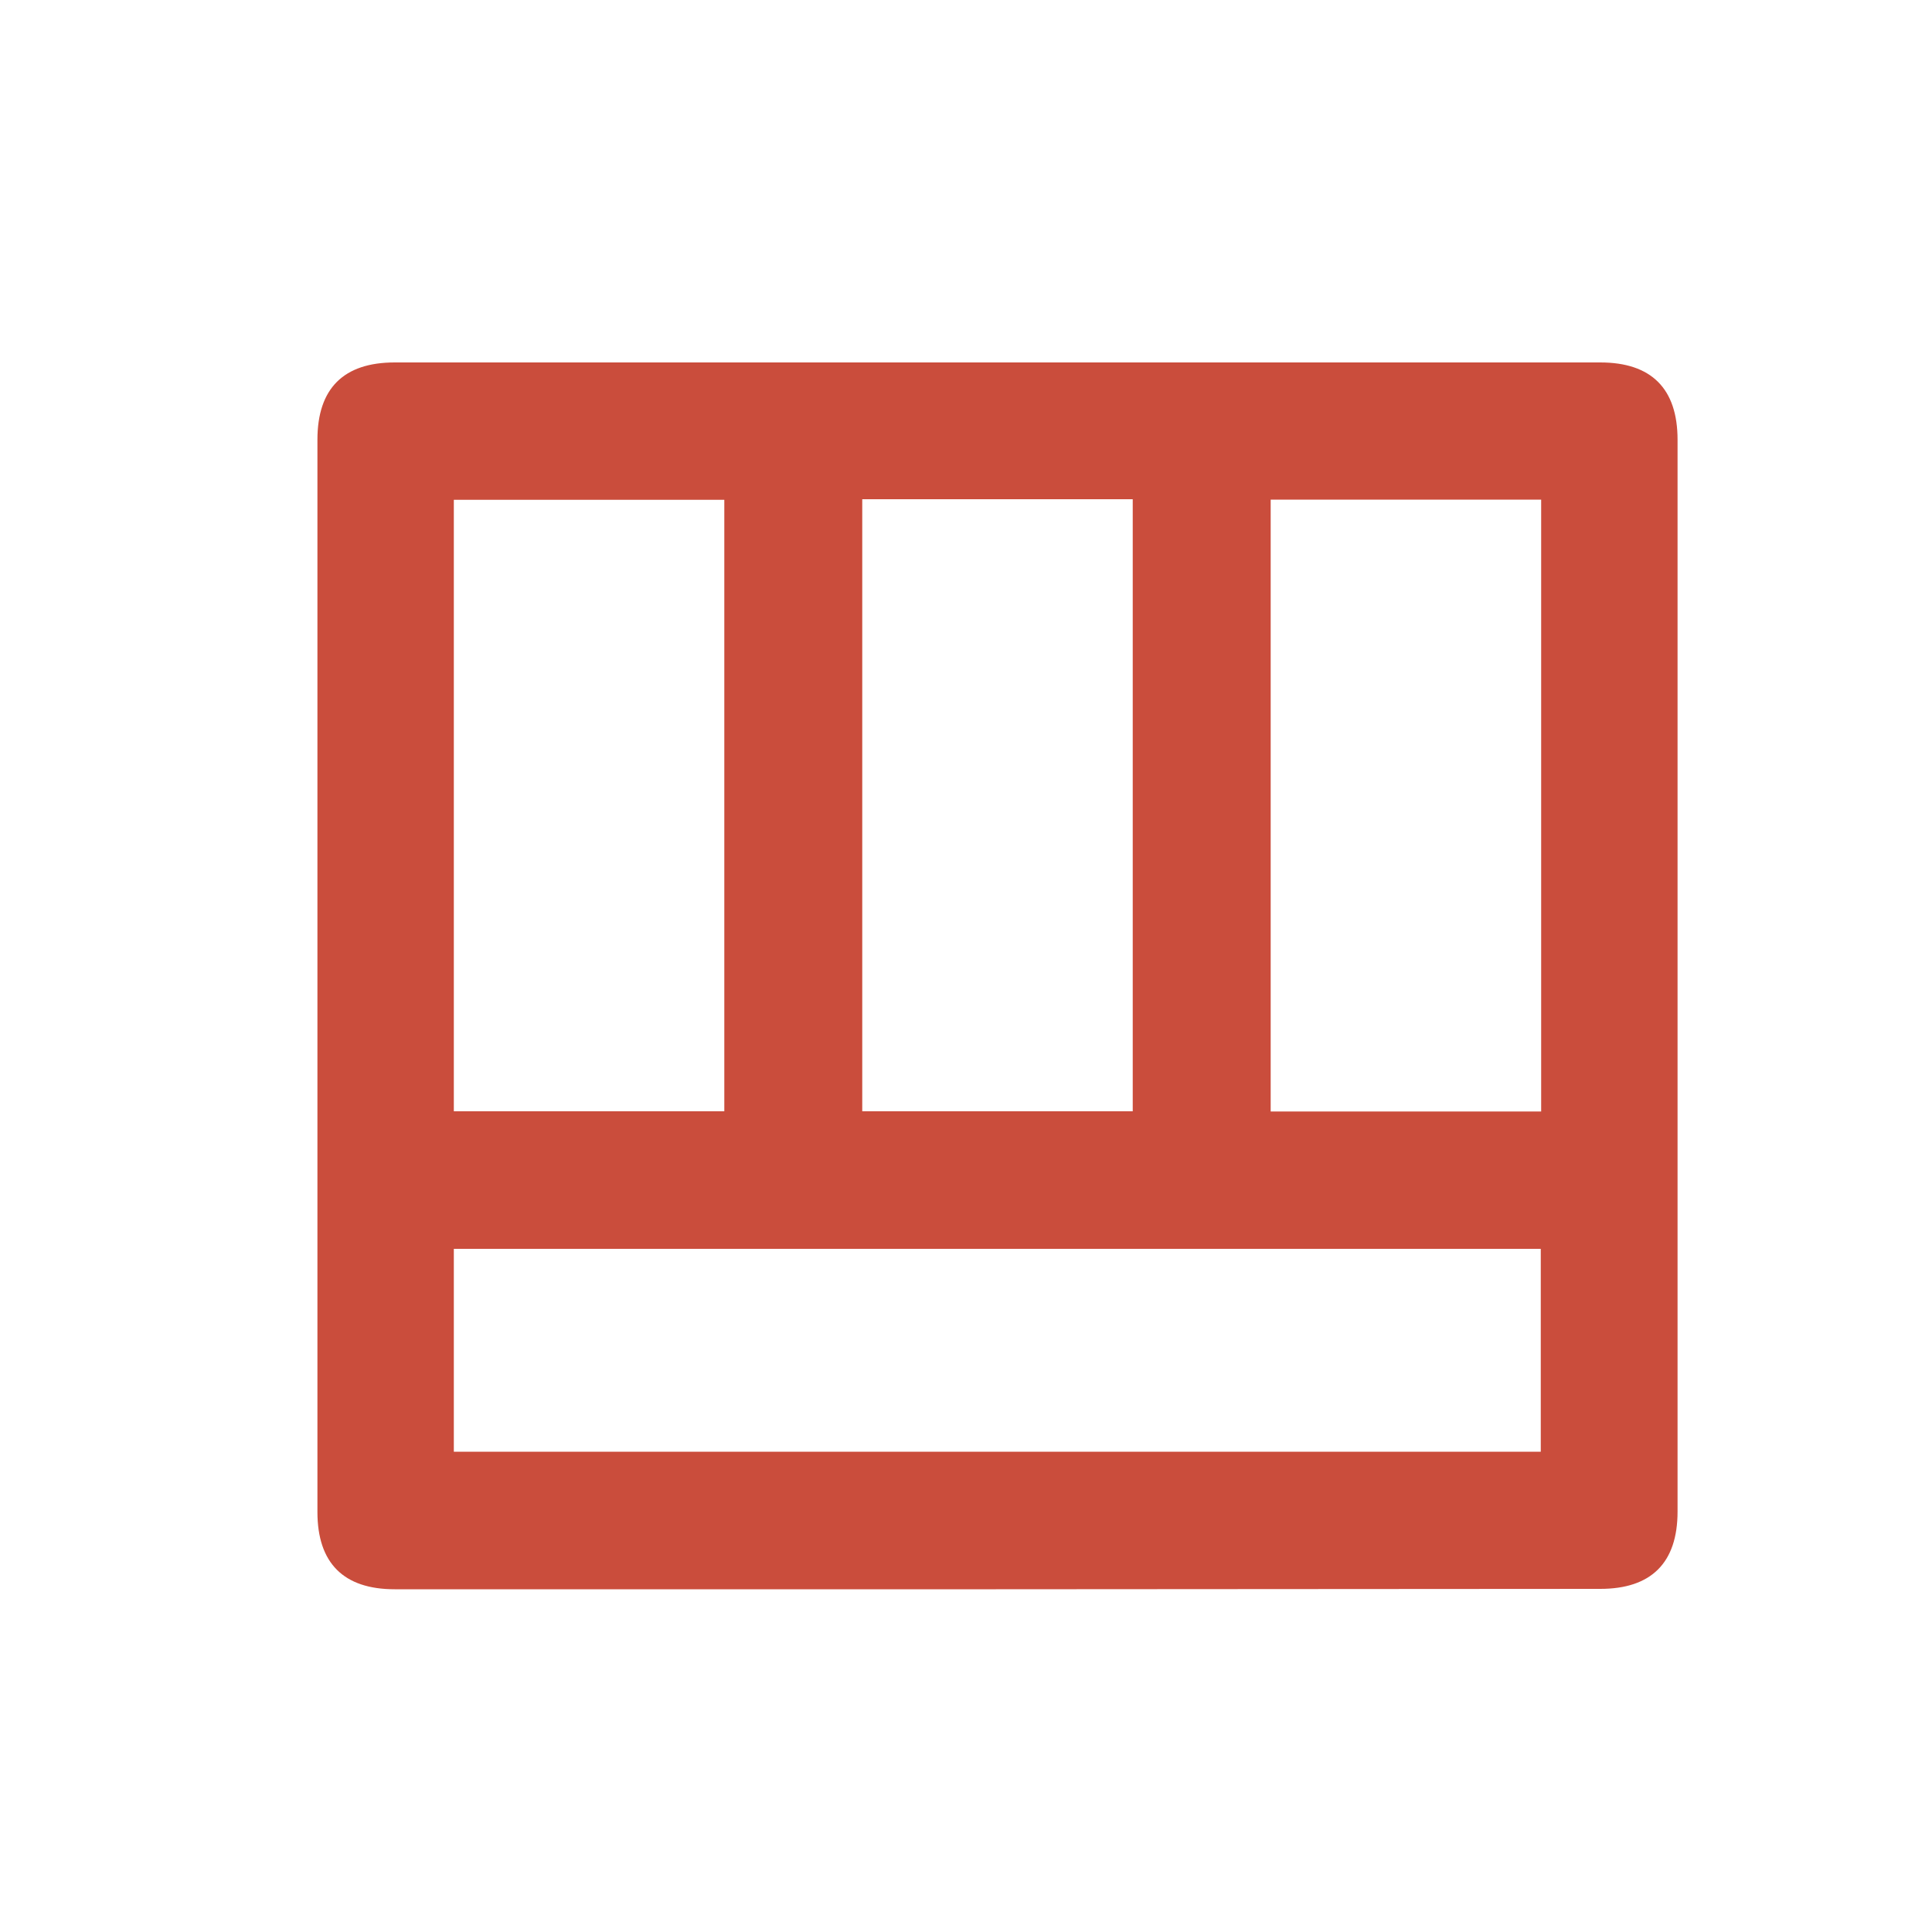
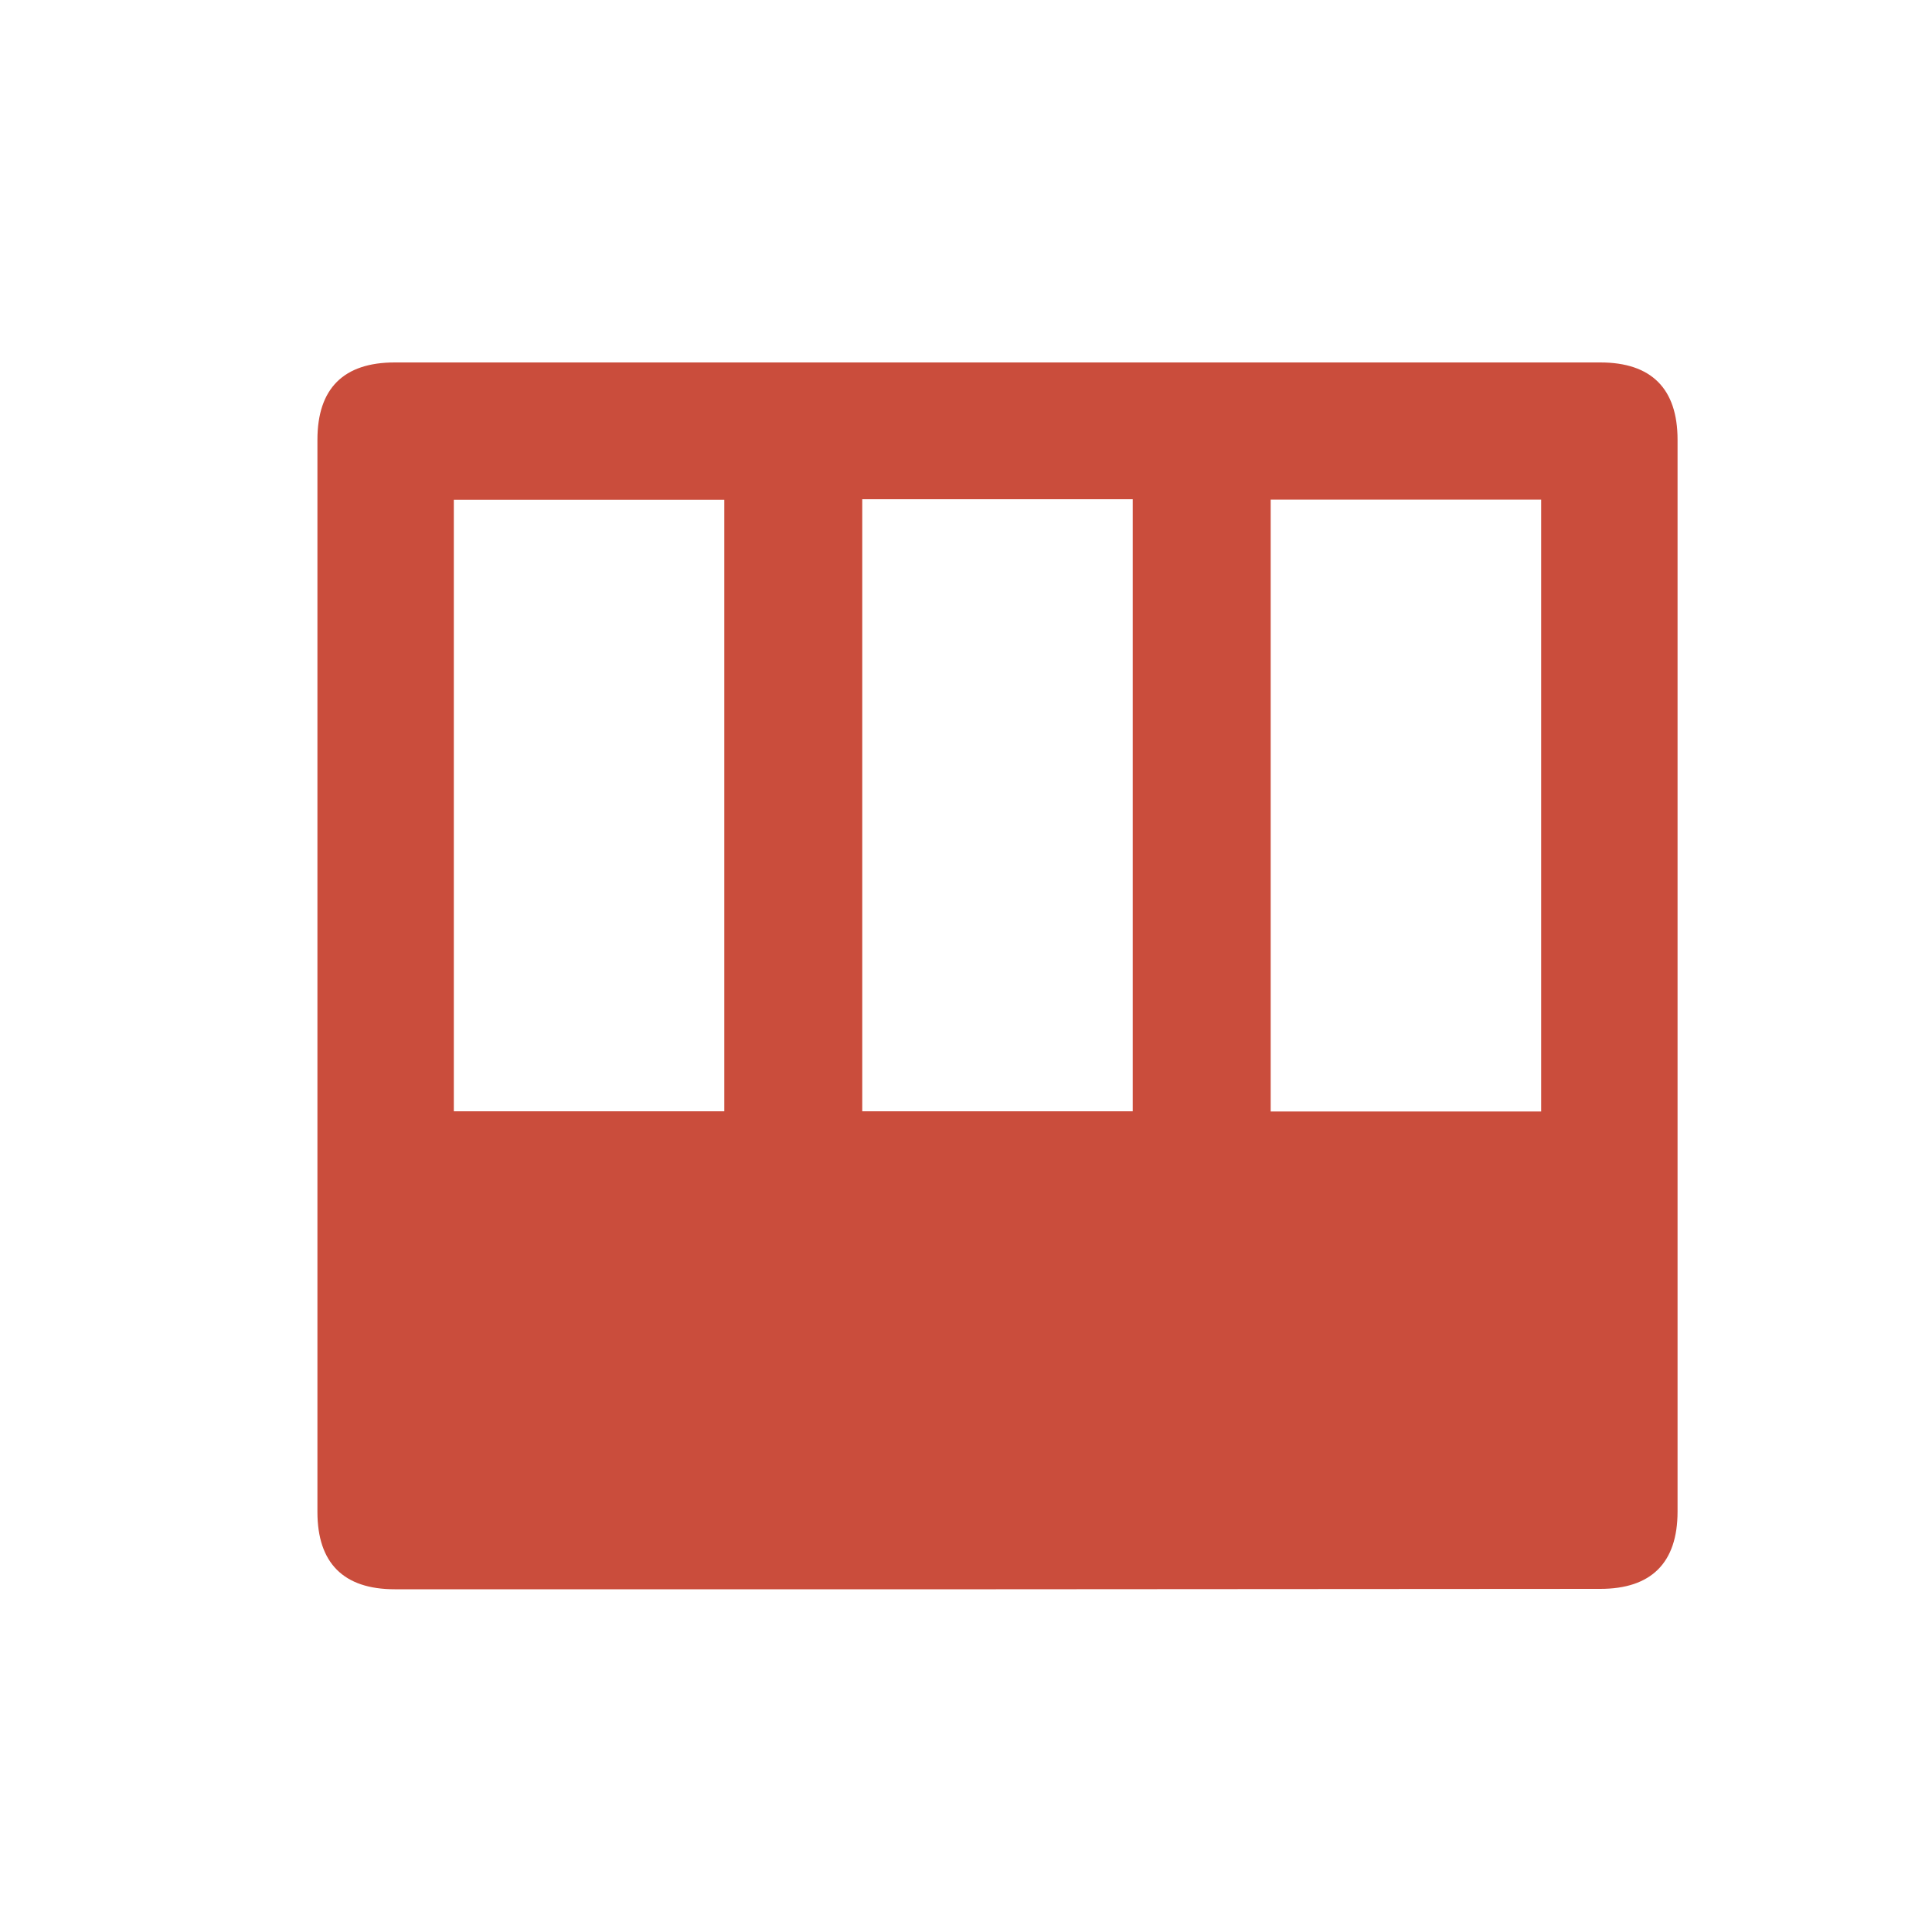
<svg xmlns="http://www.w3.org/2000/svg" id="Слой_2" data-name="Слой 2" viewBox="0 0 100 100">
  <defs>
    <style>.cls-1{fill:#ca4d3c;}</style>
  </defs>
-   <path class="cls-1" d="M51.55,82.26H20.43c-2.65,0-4-1.36-4-4q0-27.75,0-55.5c0-2.66,1.36-4,4-4h62.4c2.65,0,4,1.36,4,4V78.24c0,2.66-1.37,4-4,4ZM23.49,64.64v10.5H79.75V64.64Zm0-7.12h14V25.87h-14ZM44.63,25.84V57.52h14V25.84ZM79.77,57.53V25.86h-14V57.53Z" />
+   <path class="cls-1" d="M51.55,82.26H20.43c-2.65,0-4-1.36-4-4q0-27.75,0-55.5c0-2.66,1.36-4,4-4h62.4c2.65,0,4,1.36,4,4V78.24c0,2.66-1.37,4-4,4ZM23.49,64.64v10.5V64.64Zm0-7.12h14V25.87h-14ZM44.63,25.84V57.52h14V25.84ZM79.77,57.53V25.86h-14V57.53Z" />
</svg>